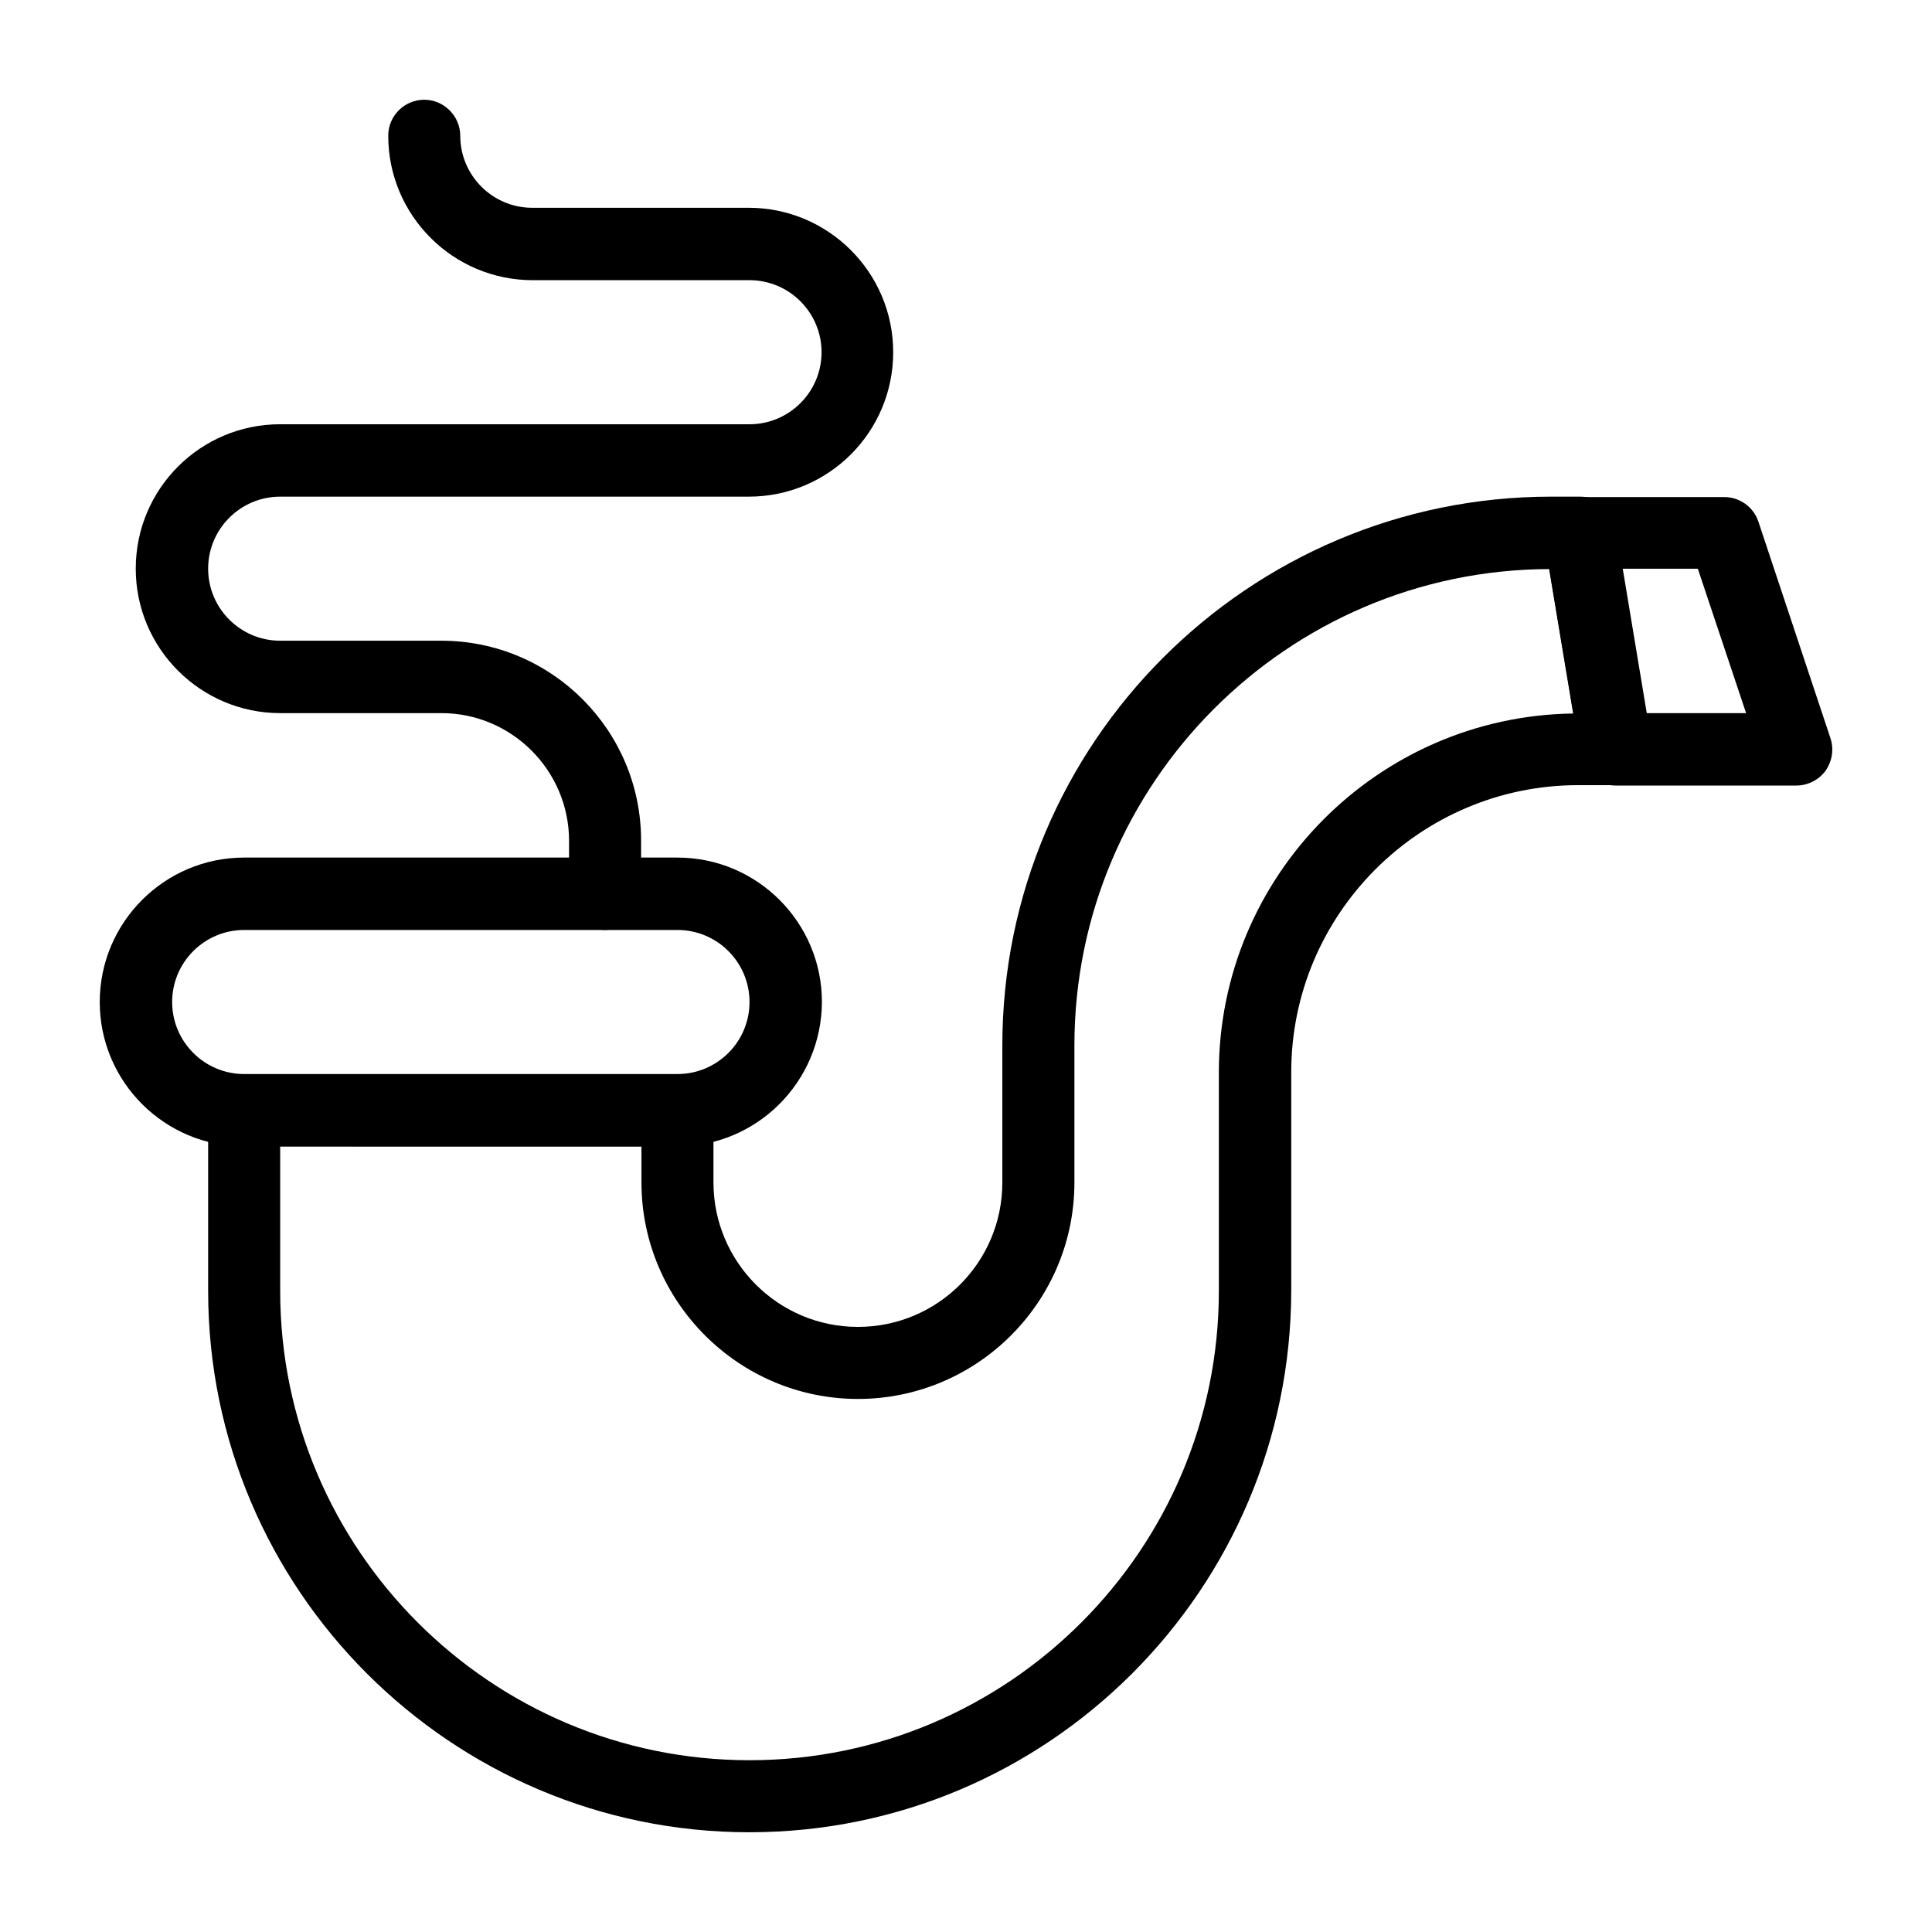
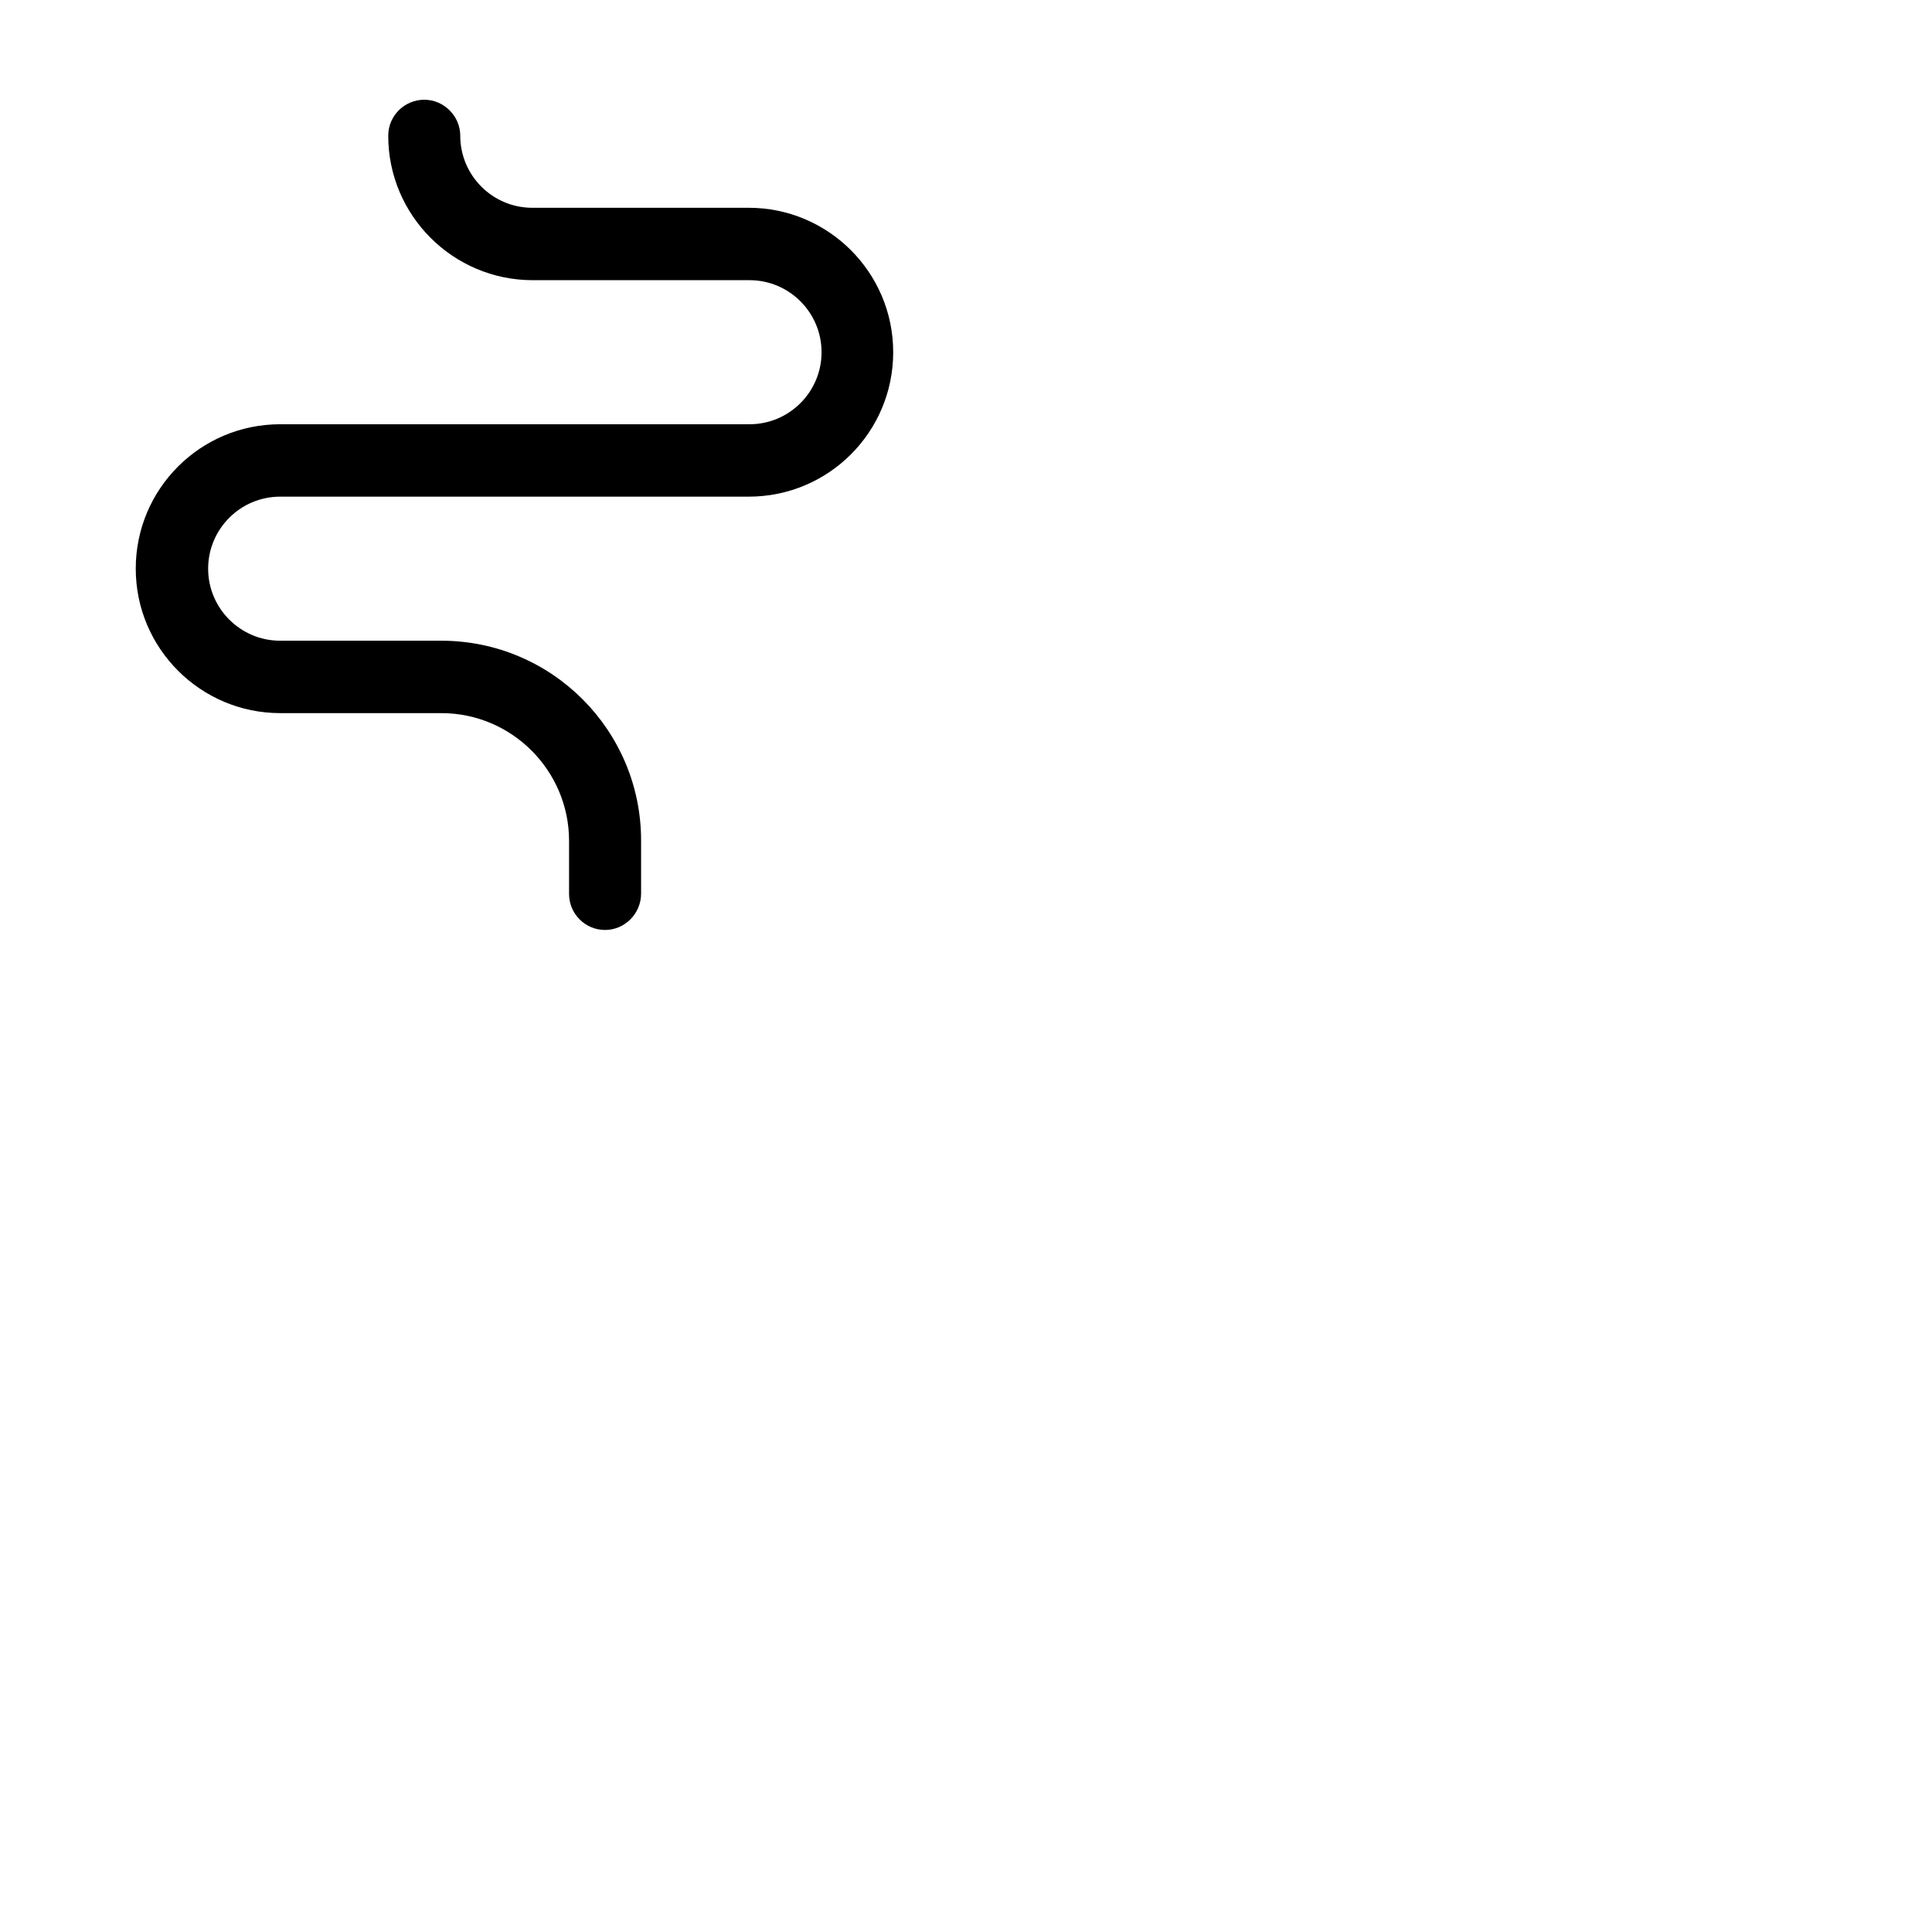
<svg xmlns="http://www.w3.org/2000/svg" fill="#000000" width="800px" height="800px" version="1.1" viewBox="144 144 512 512">
  <g>
-     <path d="m323.44 447.82h-114.73c-21.059 0-38.277-17.121-38.277-38.277 0-21.059 17.121-38.277 38.277-38.277h114.83c21.059 0 38.277 17.121 38.277 38.277-0.094 21.156-17.219 38.277-38.375 38.277zm-114.73-57.367c-10.527 0-19.09 8.562-19.09 19.09 0 10.527 8.562 19.09 19.09 19.09h114.83c10.527 0 19.09-8.562 19.09-19.09 0-10.527-8.562-19.09-19.09-19.09z" />
-     <path d="m342.63 629.57c-79.113 0-143.47-64.355-143.47-143.47v-47.824c0-5.312 4.328-9.543 9.543-9.543h114.83c5.312 0 9.543 4.328 9.543 9.543v19.09c0 21.059 17.121 38.277 38.277 38.277s38.277-17.121 38.277-38.277v-36.309c0-80.195 65.238-145.44 145.44-145.44h7.676c4.723 0 8.66 3.344 9.445 7.969l9.543 57.367c0.984 5.805-3.543 11.121-9.445 11.121h-10.035c-41.918 0-76.062 34.145-76.062 76.062v57.859c-0.098 79.215-64.449 143.57-143.56 143.57zm-124.38-181.75v38.277c0 68.586 55.793 124.38 124.38 124.38 68.586 0 124.38-55.793 124.38-124.38v-57.859c0-52.055 42.016-94.465 93.973-95.152l-6.394-38.277c-69.469 0.195-125.86 56.777-125.86 126.25v36.309c0 31.684-25.781 57.367-57.367 57.367-31.586 0-57.367-25.781-57.367-57.367v-9.543z" />
-     <path d="m620.02 352.18h-47.824c-4.723 0-8.66-3.344-9.445-7.969l-9.543-57.367c-0.984-5.805 3.543-11.121 9.445-11.121h38.277c4.133 0 7.773 2.656 9.055 6.496l19.09 57.367c0.984 2.953 0.492 6.102-1.277 8.66-1.777 2.457-4.731 3.934-7.777 3.934zm-39.754-19.188h26.469l-12.793-38.277h-20.074z" />
    <path d="m304.35 390.45c-5.312 0-9.543-4.328-9.543-9.543v-14.07c0-18.598-15.152-33.852-33.852-33.852h-42.703c-21.059 0-38.277-17.121-38.277-38.277s17.121-38.277 38.277-38.277h124.38c10.527 0 19.09-8.562 19.09-19.09s-8.562-19.09-19.09-19.09h-57.469c-21.059 0-38.277-17.121-38.277-38.277 0-5.312 4.328-9.543 9.543-9.543 5.215 0 9.543 4.328 9.543 9.543 0 10.527 8.562 19.09 19.09 19.09h57.367c21.059 0 38.277 17.121 38.277 38.277s-17.121 38.277-38.277 38.277h-124.18c-10.527 0-19.09 8.562-19.09 19.09 0 10.527 8.562 19.09 19.09 19.09h42.707c29.227 0 52.938 23.715 52.938 52.938v14.07c0 5.316-4.328 9.645-9.547 9.645z" />
  </g>
</svg>